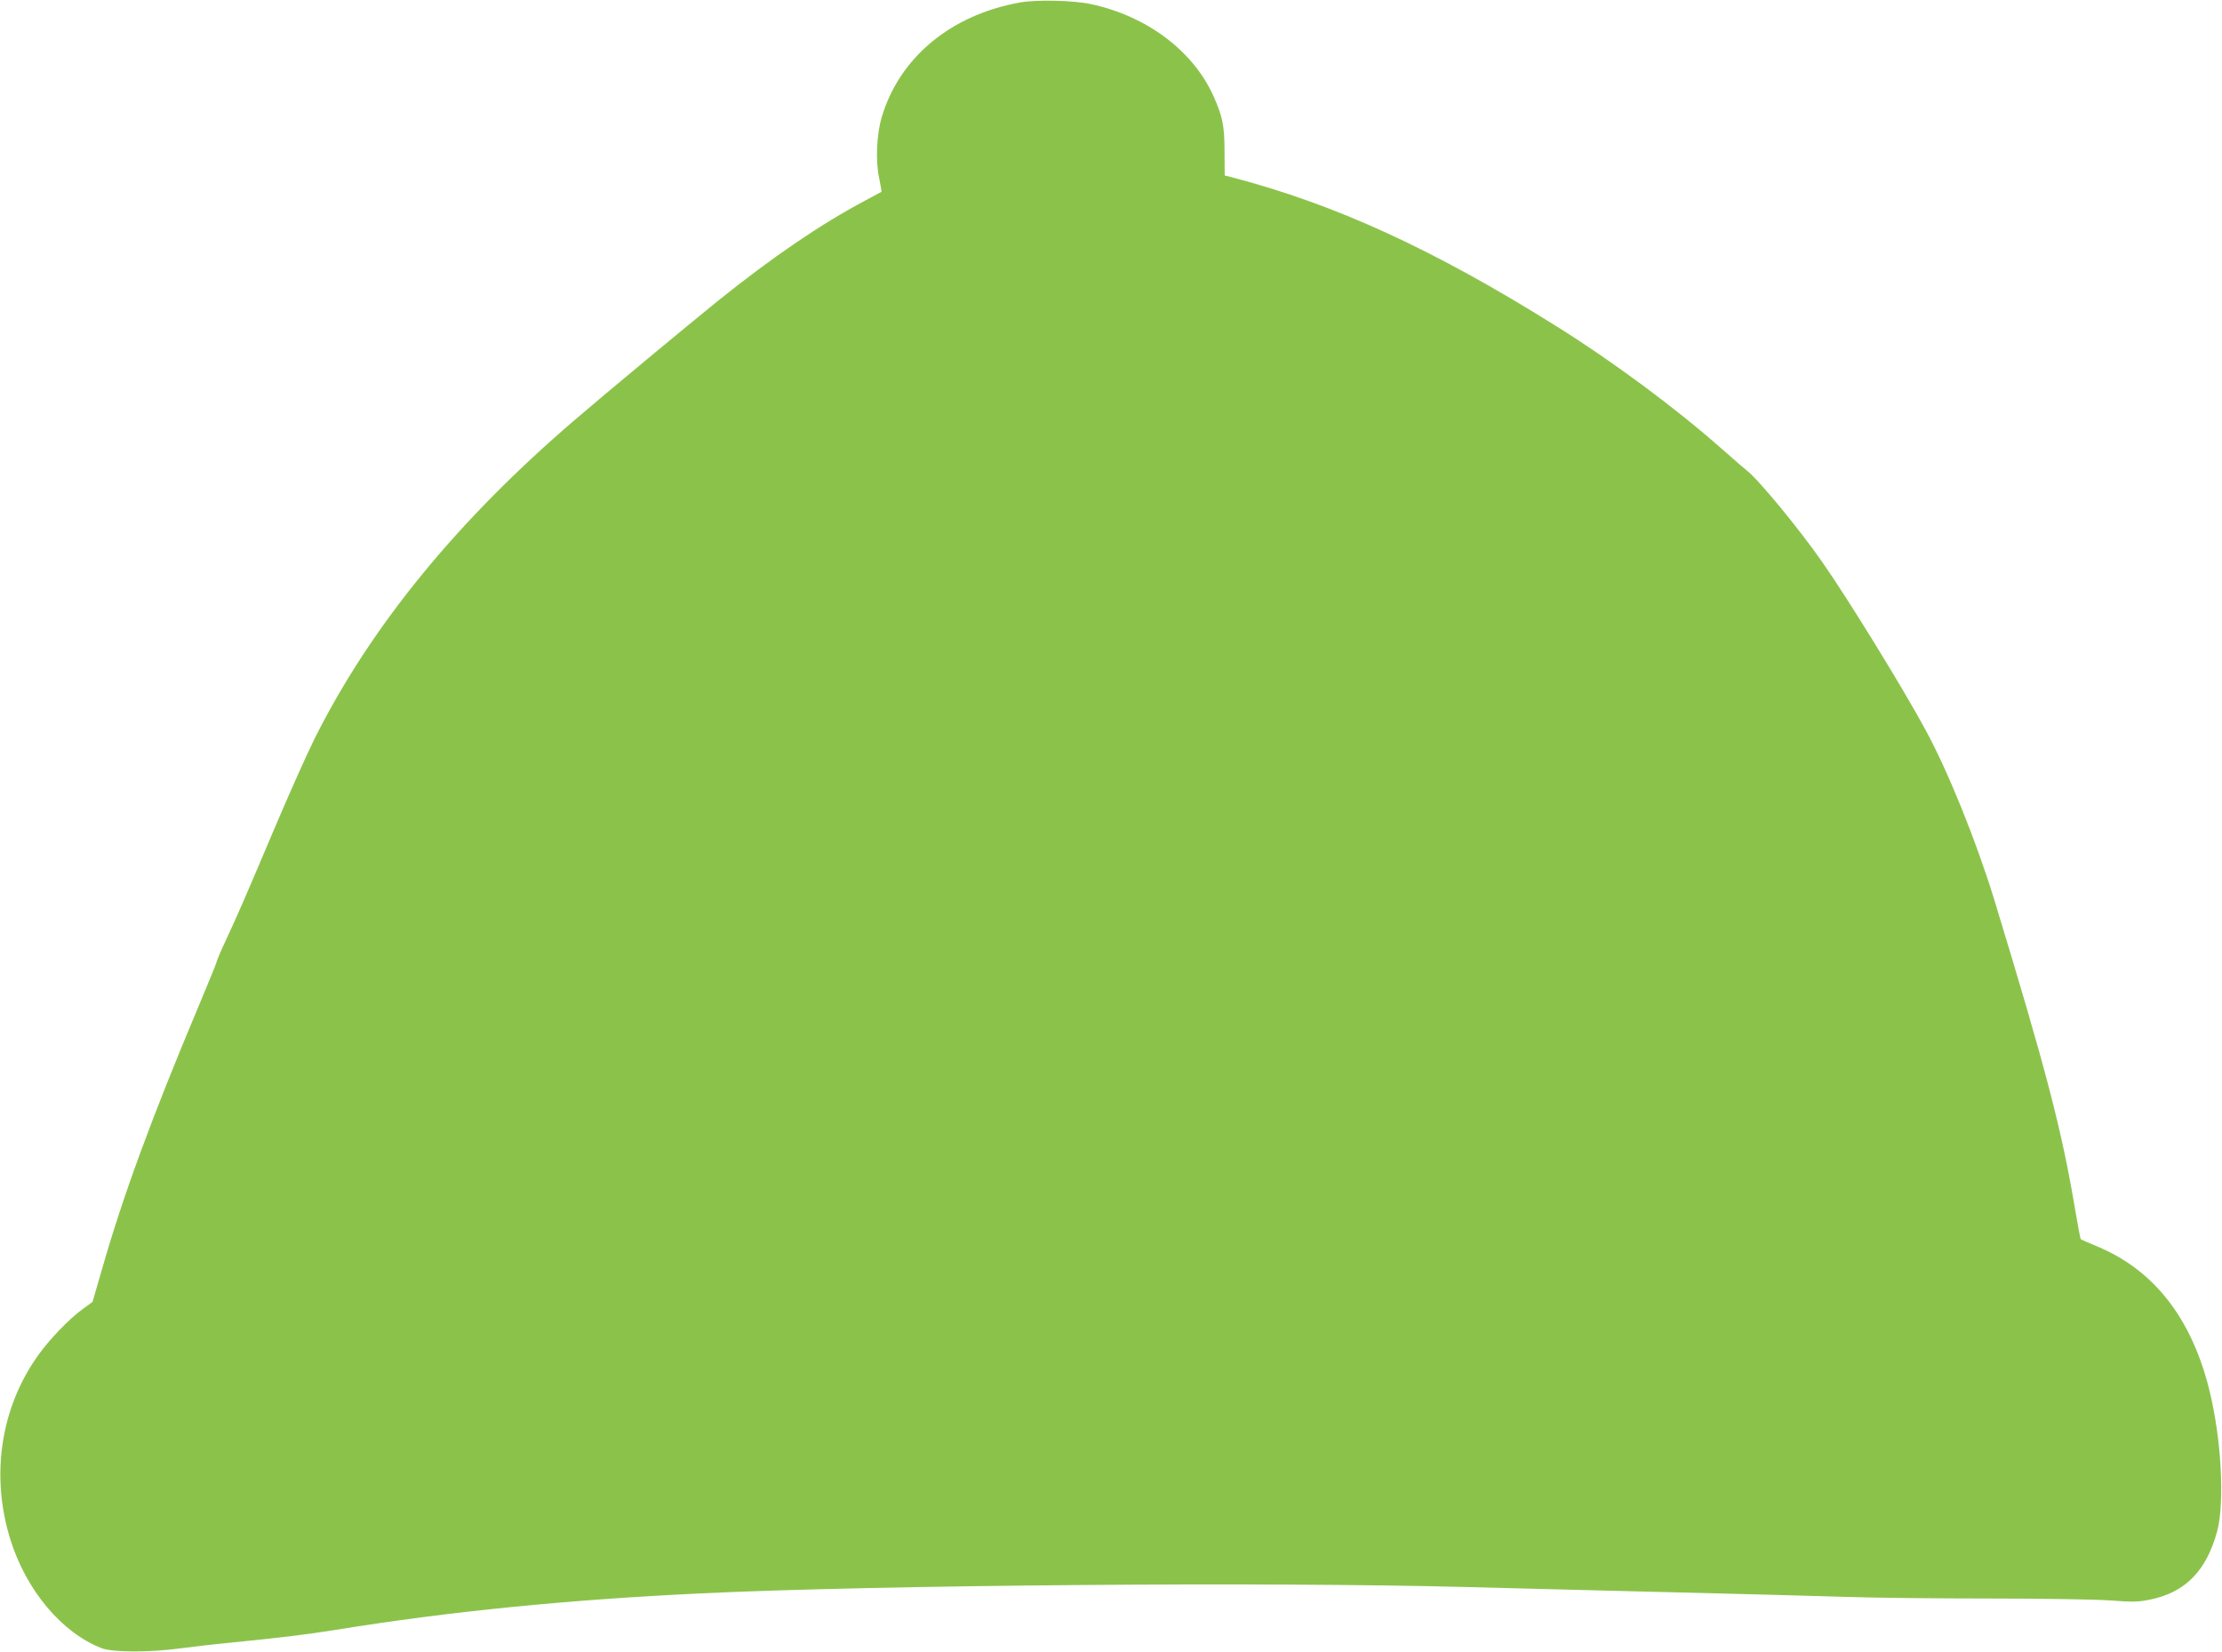
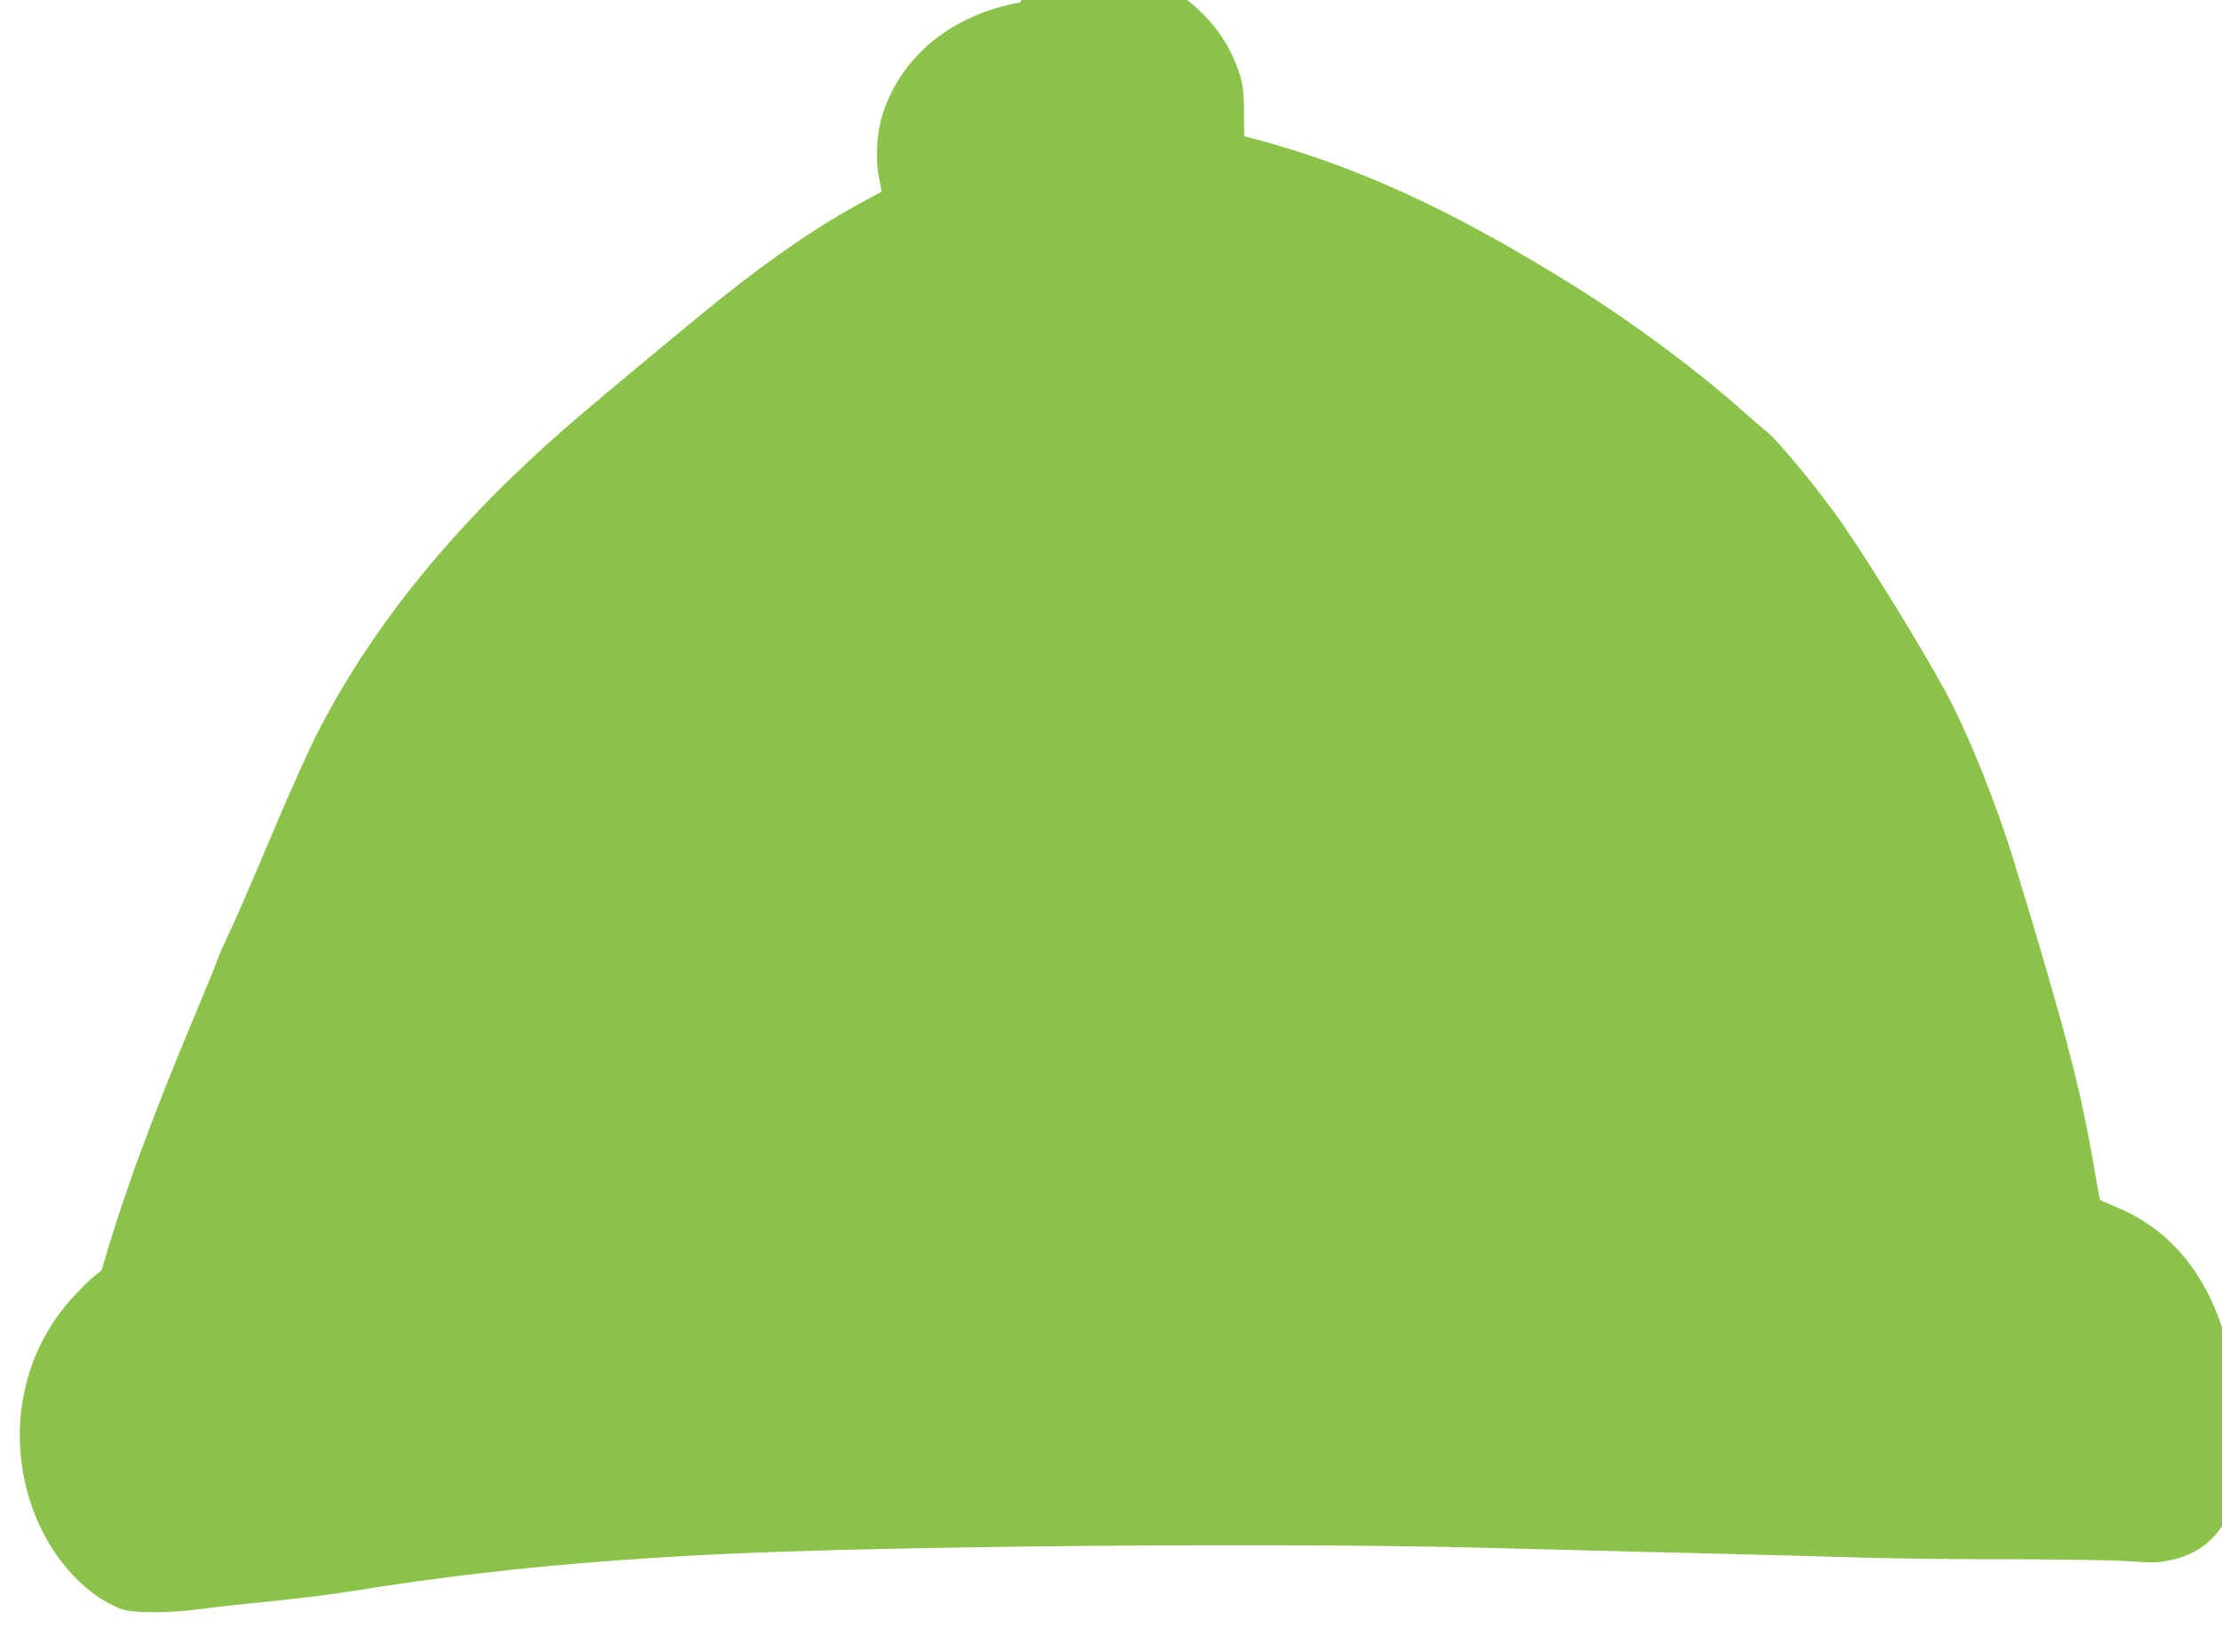
<svg xmlns="http://www.w3.org/2000/svg" version="1.0" width="1280pt" height="952pt" viewBox="0 0 1280 952" preserveAspectRatio="xMidYMid meet">
  <g transform="translate(0,952) scale(0.1,-0.1)" fill="#8bc34a" stroke="none">
-     <path d="M5877 9506 c-399 -71 -696 -317 -798 -662 -29 -99 -36 -249 -15 -348 9 -44 15 -80 14 -81 -2 -1 -43 -23 -93 -50 -258 -137 -535 -326 -850 -579 -142 -114 -666 -549 -820 -682 -681 -583 -1179 -1193 -1503 -1840 -44 -89 -148 -321 -230 -515 -166 -392 -210 -494 -283 -651 -28 -58 -51 -115 -53 -125 -2 -10 -48 -121 -101 -248 -268 -637 -436 -1092 -559 -1523 l-53 -183 -59 -43 c-80 -59 -191 -175 -256 -267 -215 -302 -273 -692 -158 -1060 92 -293 296 -536 525 -625 65 -25 275 -25 455 -1 69 9 195 24 280 32 291 29 435 46 617 75 656 106 1329 173 2108 210 1019 48 3248 67 4410 36 325 -9 874 -22 1220 -31 347 -8 770 -20 940 -25 171 -6 553 -10 850 -10 305 0 606 -5 691 -11 130 -10 163 -9 230 5 202 41 324 165 386 393 37 137 30 428 -18 688 -88 486 -315 806 -676 955 -48 20 -90 38 -92 41 -2 2 -16 76 -31 164 -78 466 -168 811 -468 1795 -104 337 -264 734 -395 975 -133 246 -449 759 -597 970 -131 188 -365 472 -431 523 -12 9 -79 67 -149 129 -266 235 -631 505 -955 707 -705 441 -1266 698 -1865 855 l-40 10 -1 138 c0 149 -11 201 -64 320 -117 260 -383 460 -704 529 -99 22 -312 27 -409 10z" />
+     <path d="M5877 9506 c-399 -71 -696 -317 -798 -662 -29 -99 -36 -249 -15 -348 9 -44 15 -80 14 -81 -2 -1 -43 -23 -93 -50 -258 -137 -535 -326 -850 -579 -142 -114 -666 -549 -820 -682 -681 -583 -1179 -1193 -1503 -1840 -44 -89 -148 -321 -230 -515 -166 -392 -210 -494 -283 -651 -28 -58 -51 -115 -53 -125 -2 -10 -48 -121 -101 -248 -268 -637 -436 -1092 -559 -1523 c-80 -59 -191 -175 -256 -267 -215 -302 -273 -692 -158 -1060 92 -293 296 -536 525 -625 65 -25 275 -25 455 -1 69 9 195 24 280 32 291 29 435 46 617 75 656 106 1329 173 2108 210 1019 48 3248 67 4410 36 325 -9 874 -22 1220 -31 347 -8 770 -20 940 -25 171 -6 553 -10 850 -10 305 0 606 -5 691 -11 130 -10 163 -9 230 5 202 41 324 165 386 393 37 137 30 428 -18 688 -88 486 -315 806 -676 955 -48 20 -90 38 -92 41 -2 2 -16 76 -31 164 -78 466 -168 811 -468 1795 -104 337 -264 734 -395 975 -133 246 -449 759 -597 970 -131 188 -365 472 -431 523 -12 9 -79 67 -149 129 -266 235 -631 505 -955 707 -705 441 -1266 698 -1865 855 l-40 10 -1 138 c0 149 -11 201 -64 320 -117 260 -383 460 -704 529 -99 22 -312 27 -409 10z" />
  </g>
</svg>